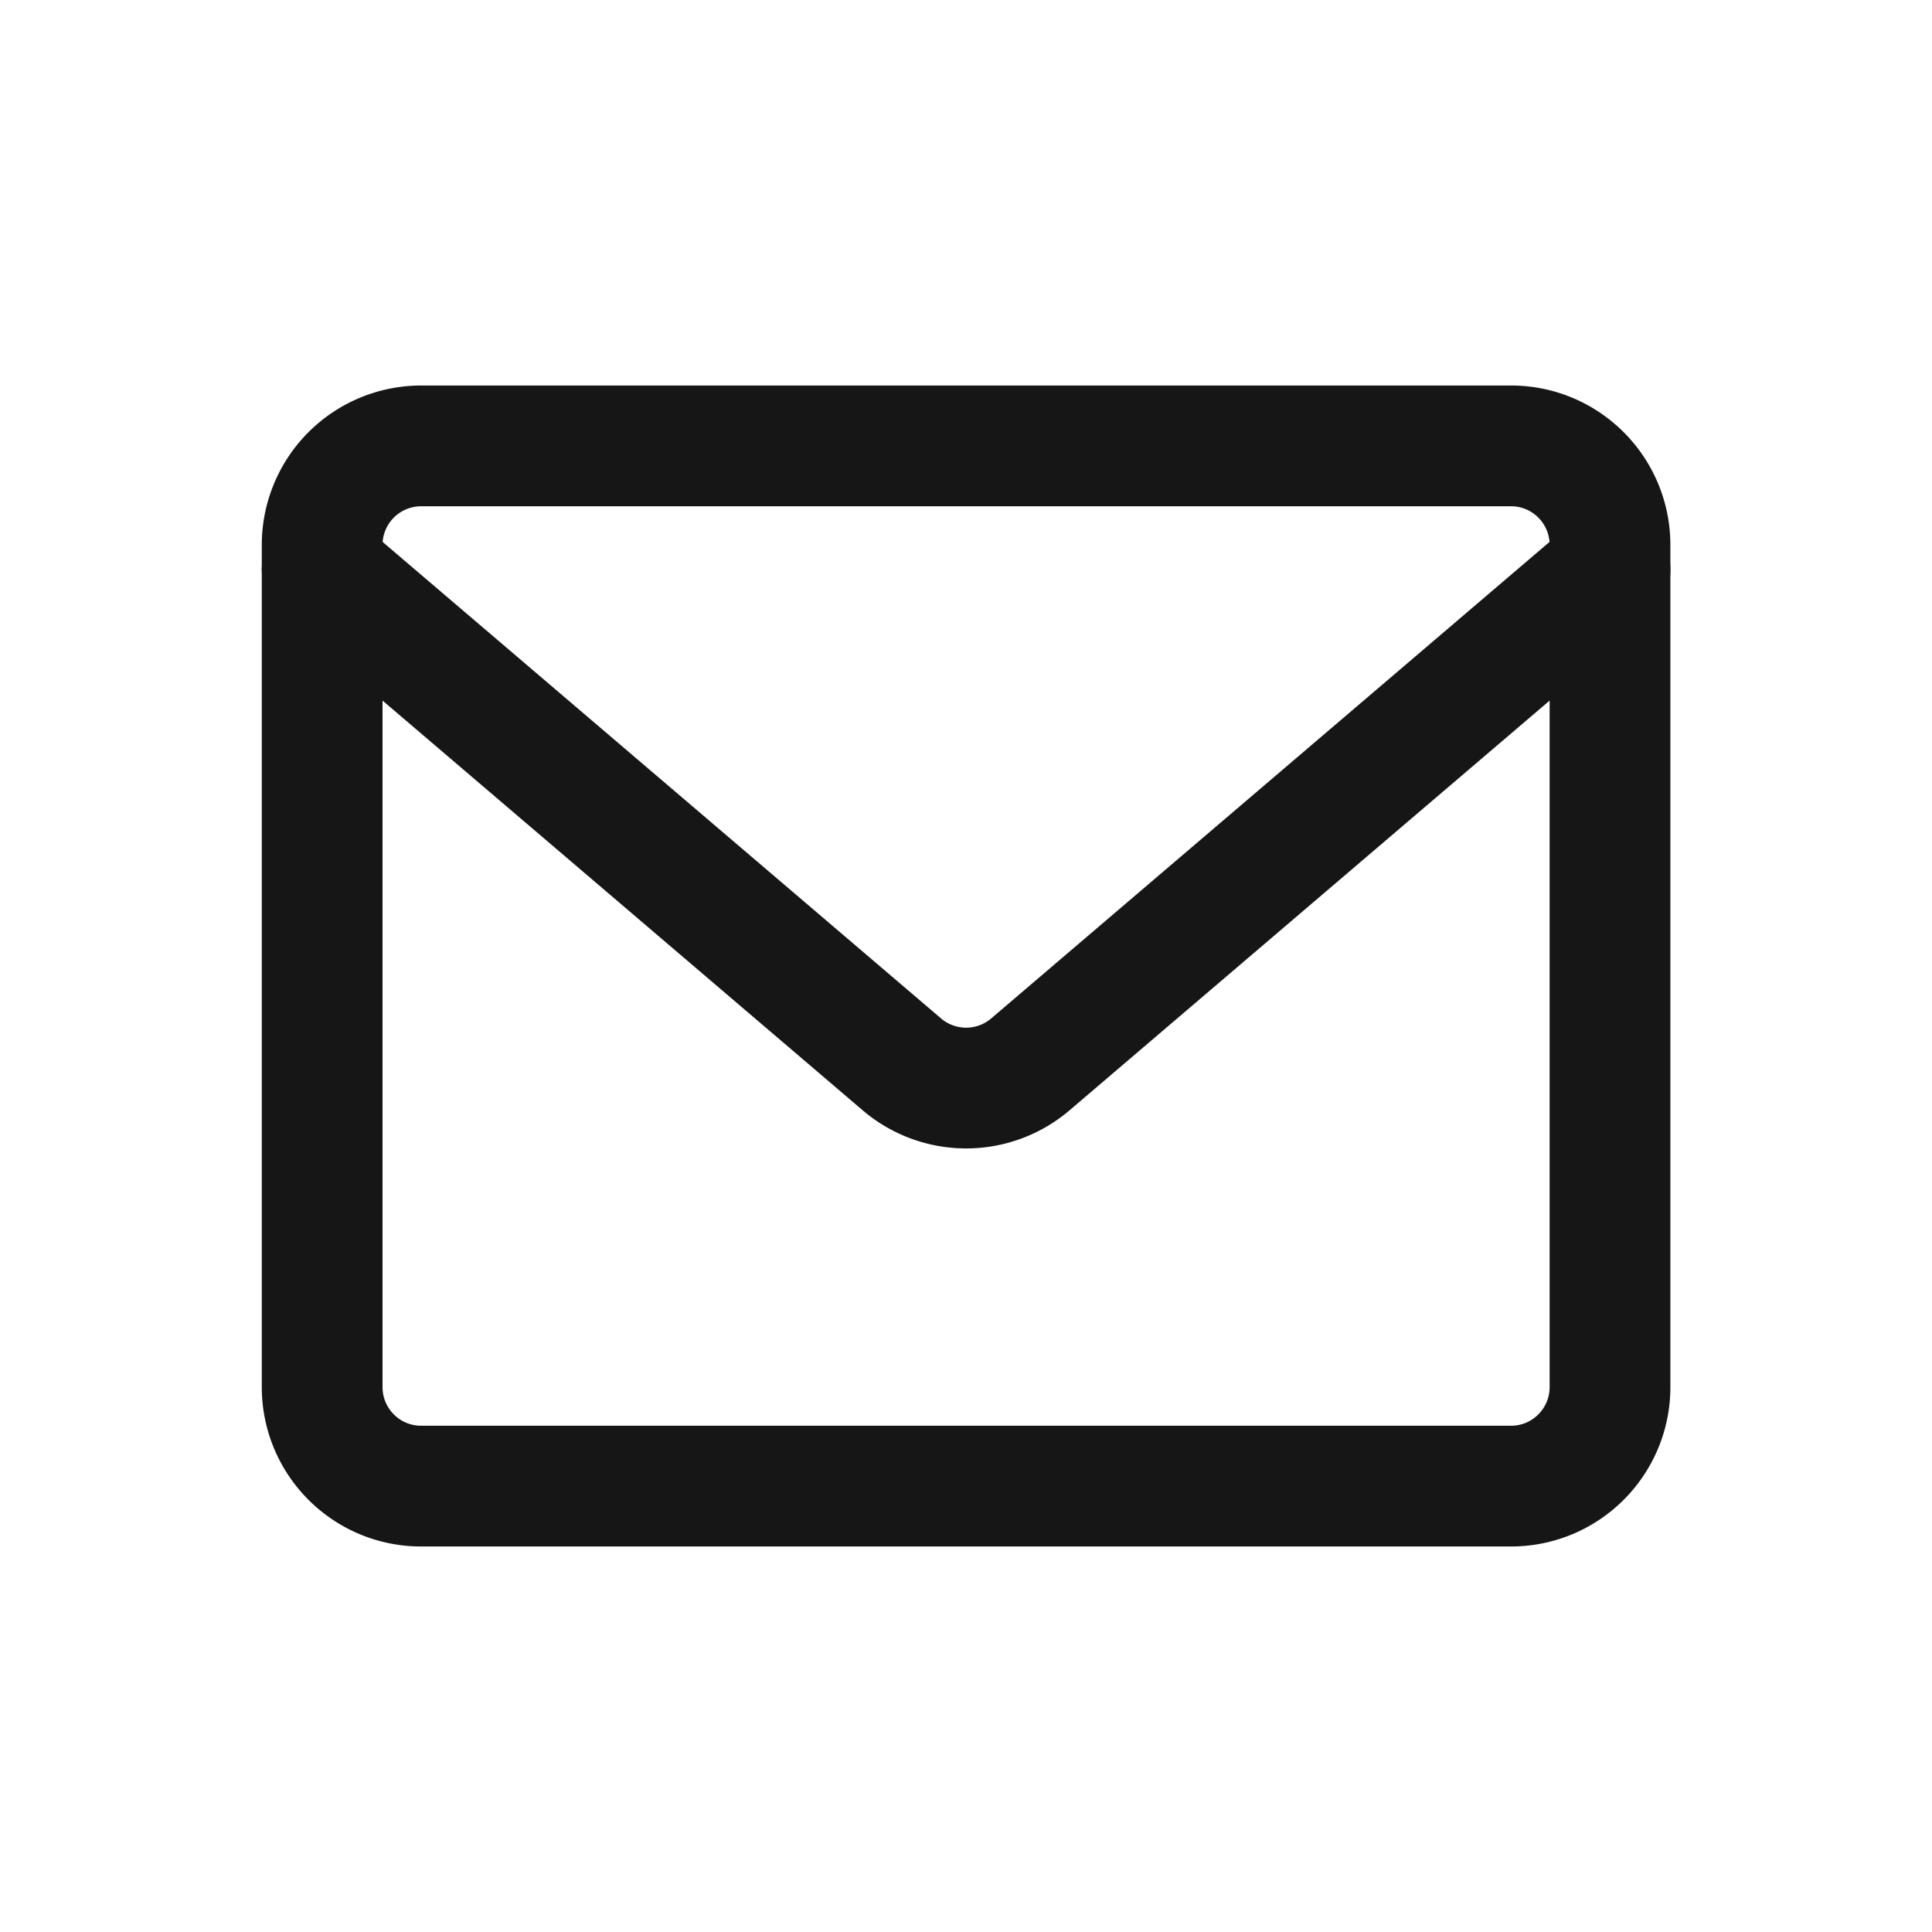
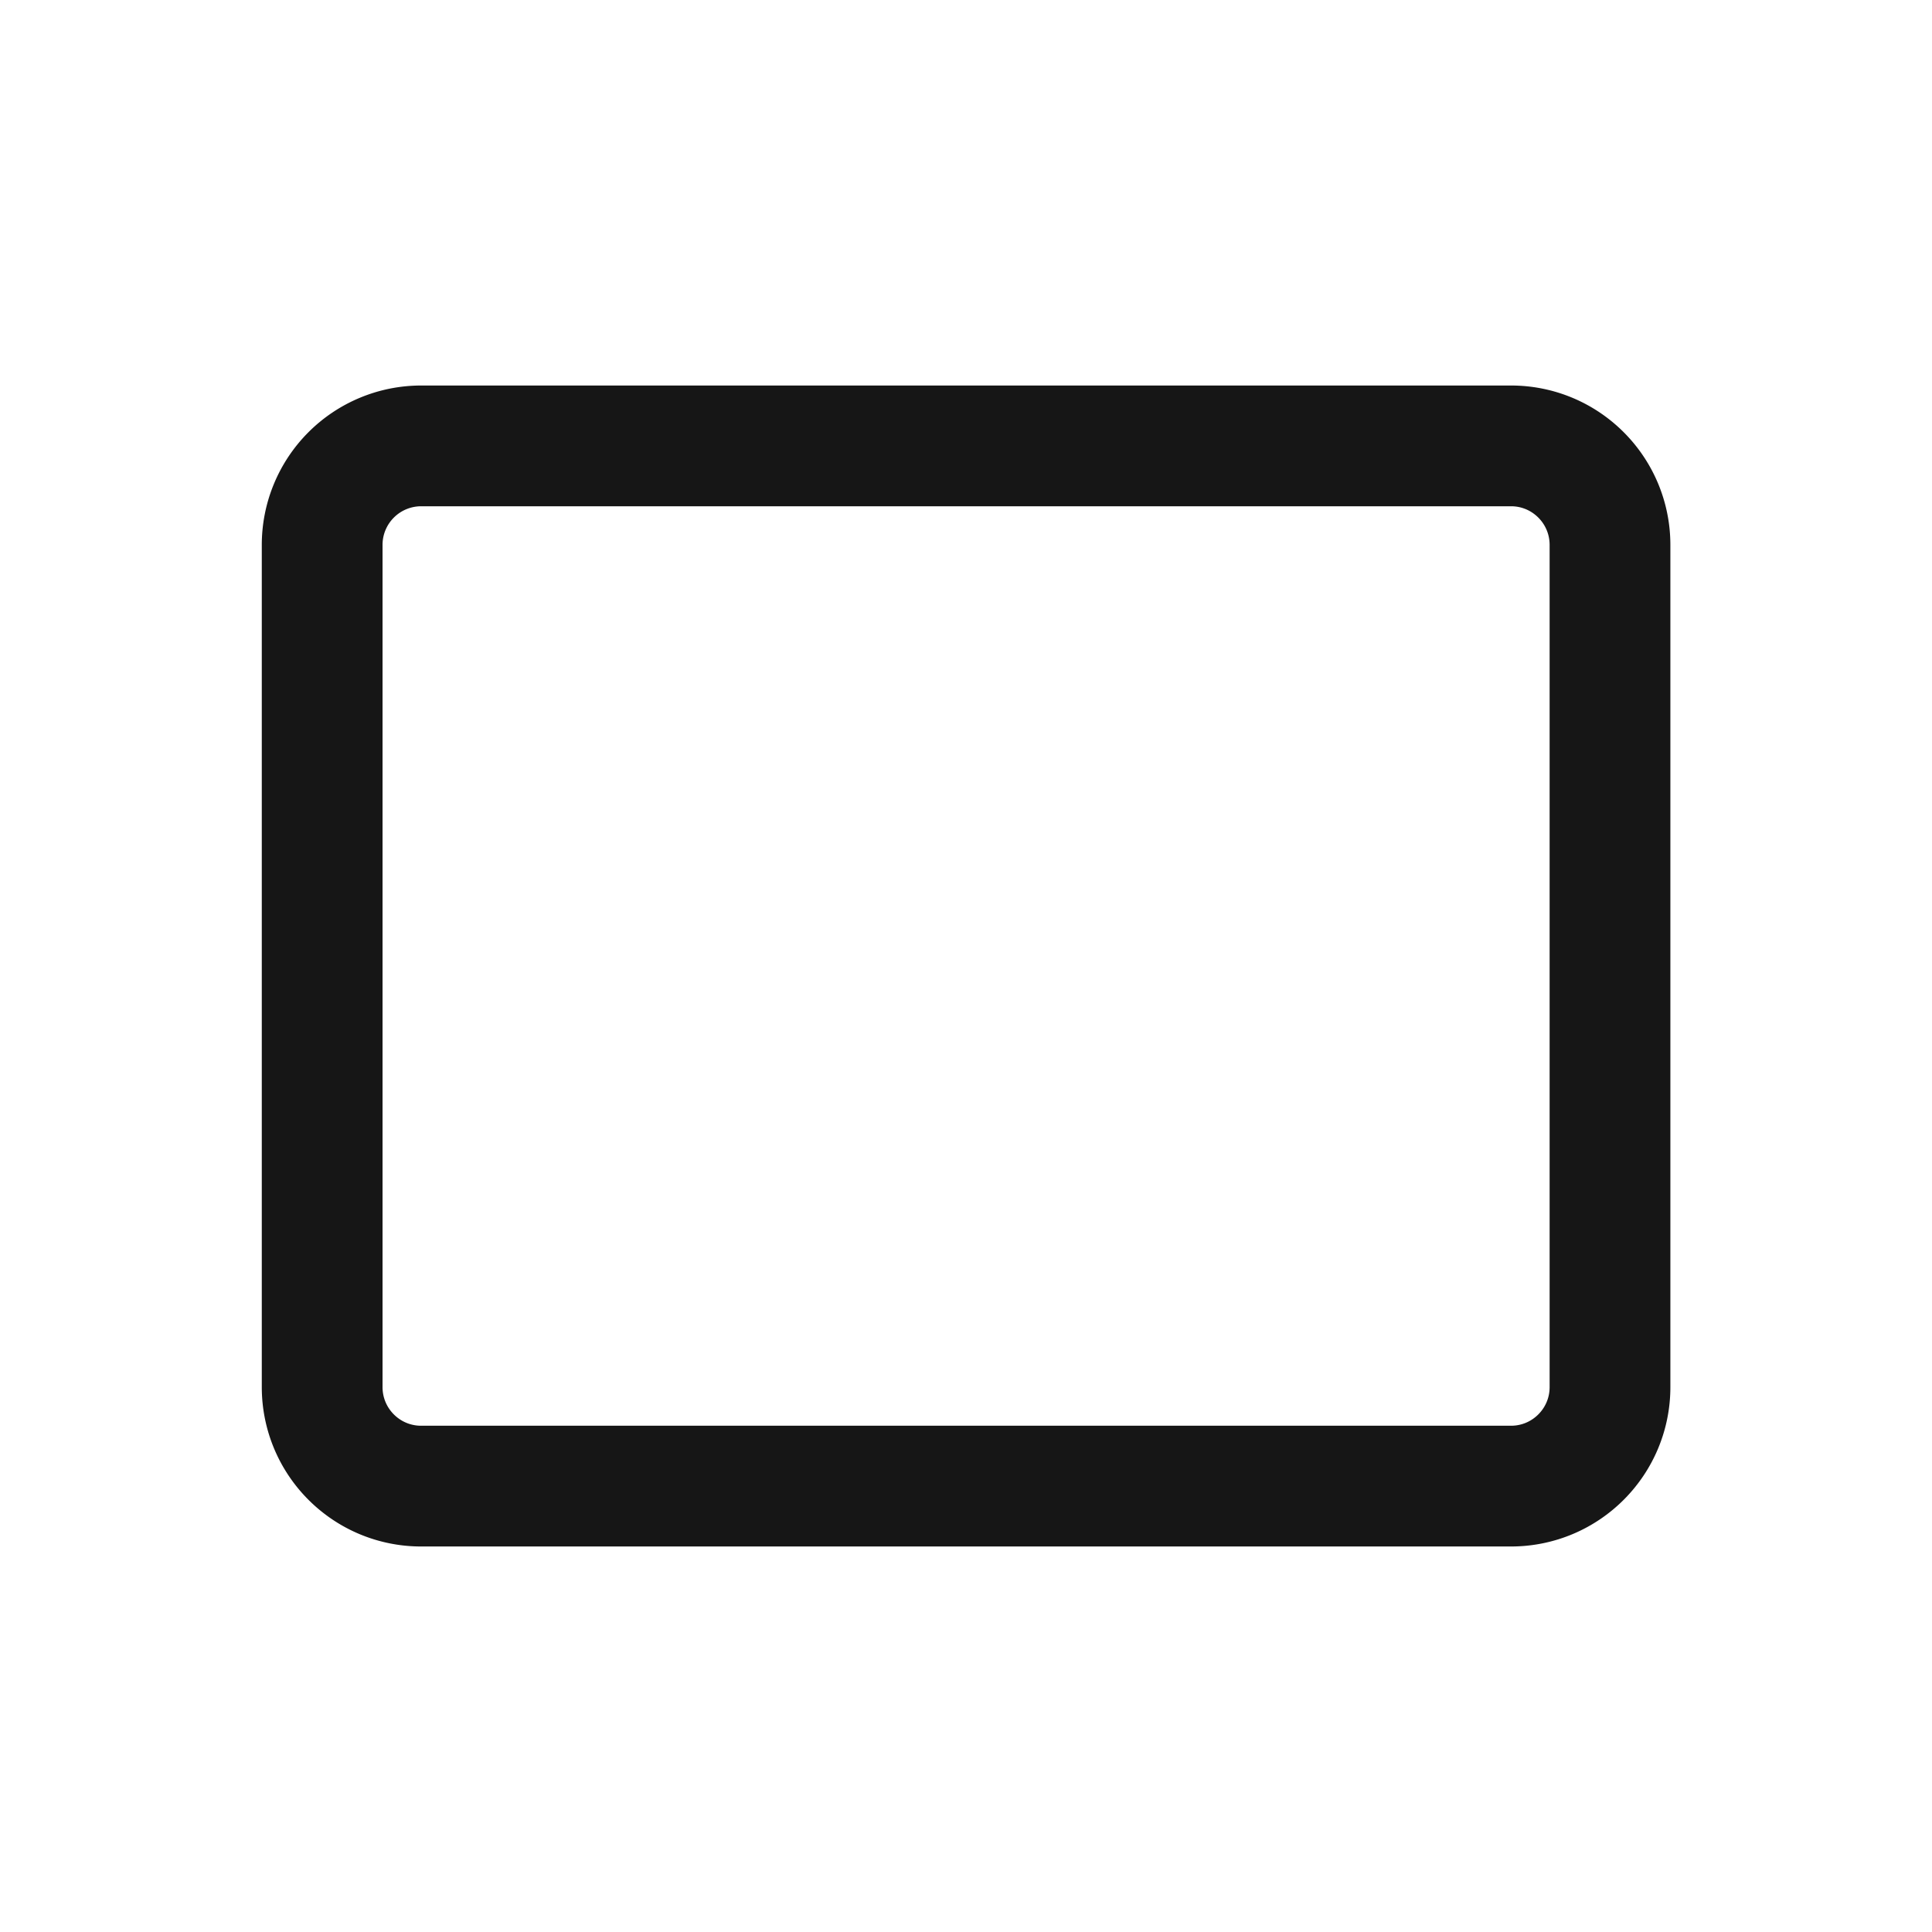
<svg xmlns="http://www.w3.org/2000/svg" width="24" height="24" fill="none">
  <path d="M18.77 5.539H5.233a1.23 1.23 0 0 0-1.231 1.23V17.23c0 .68.55 1.231 1.23 1.231H18.77c.68 0 1.23-.551 1.23-1.23V6.77c0-.68-.55-1.231-1.23-1.231Z" stroke="#161616" stroke-width="1.5" stroke-linecap="round" stroke-linejoin="round" />
-   <path d="m4.002 7.077 7.212 6.154a1.23 1.23 0 0 0 1.575 0L20 7.077" stroke="#161616" stroke-width="1.5" stroke-linecap="round" stroke-linejoin="round" />
</svg>